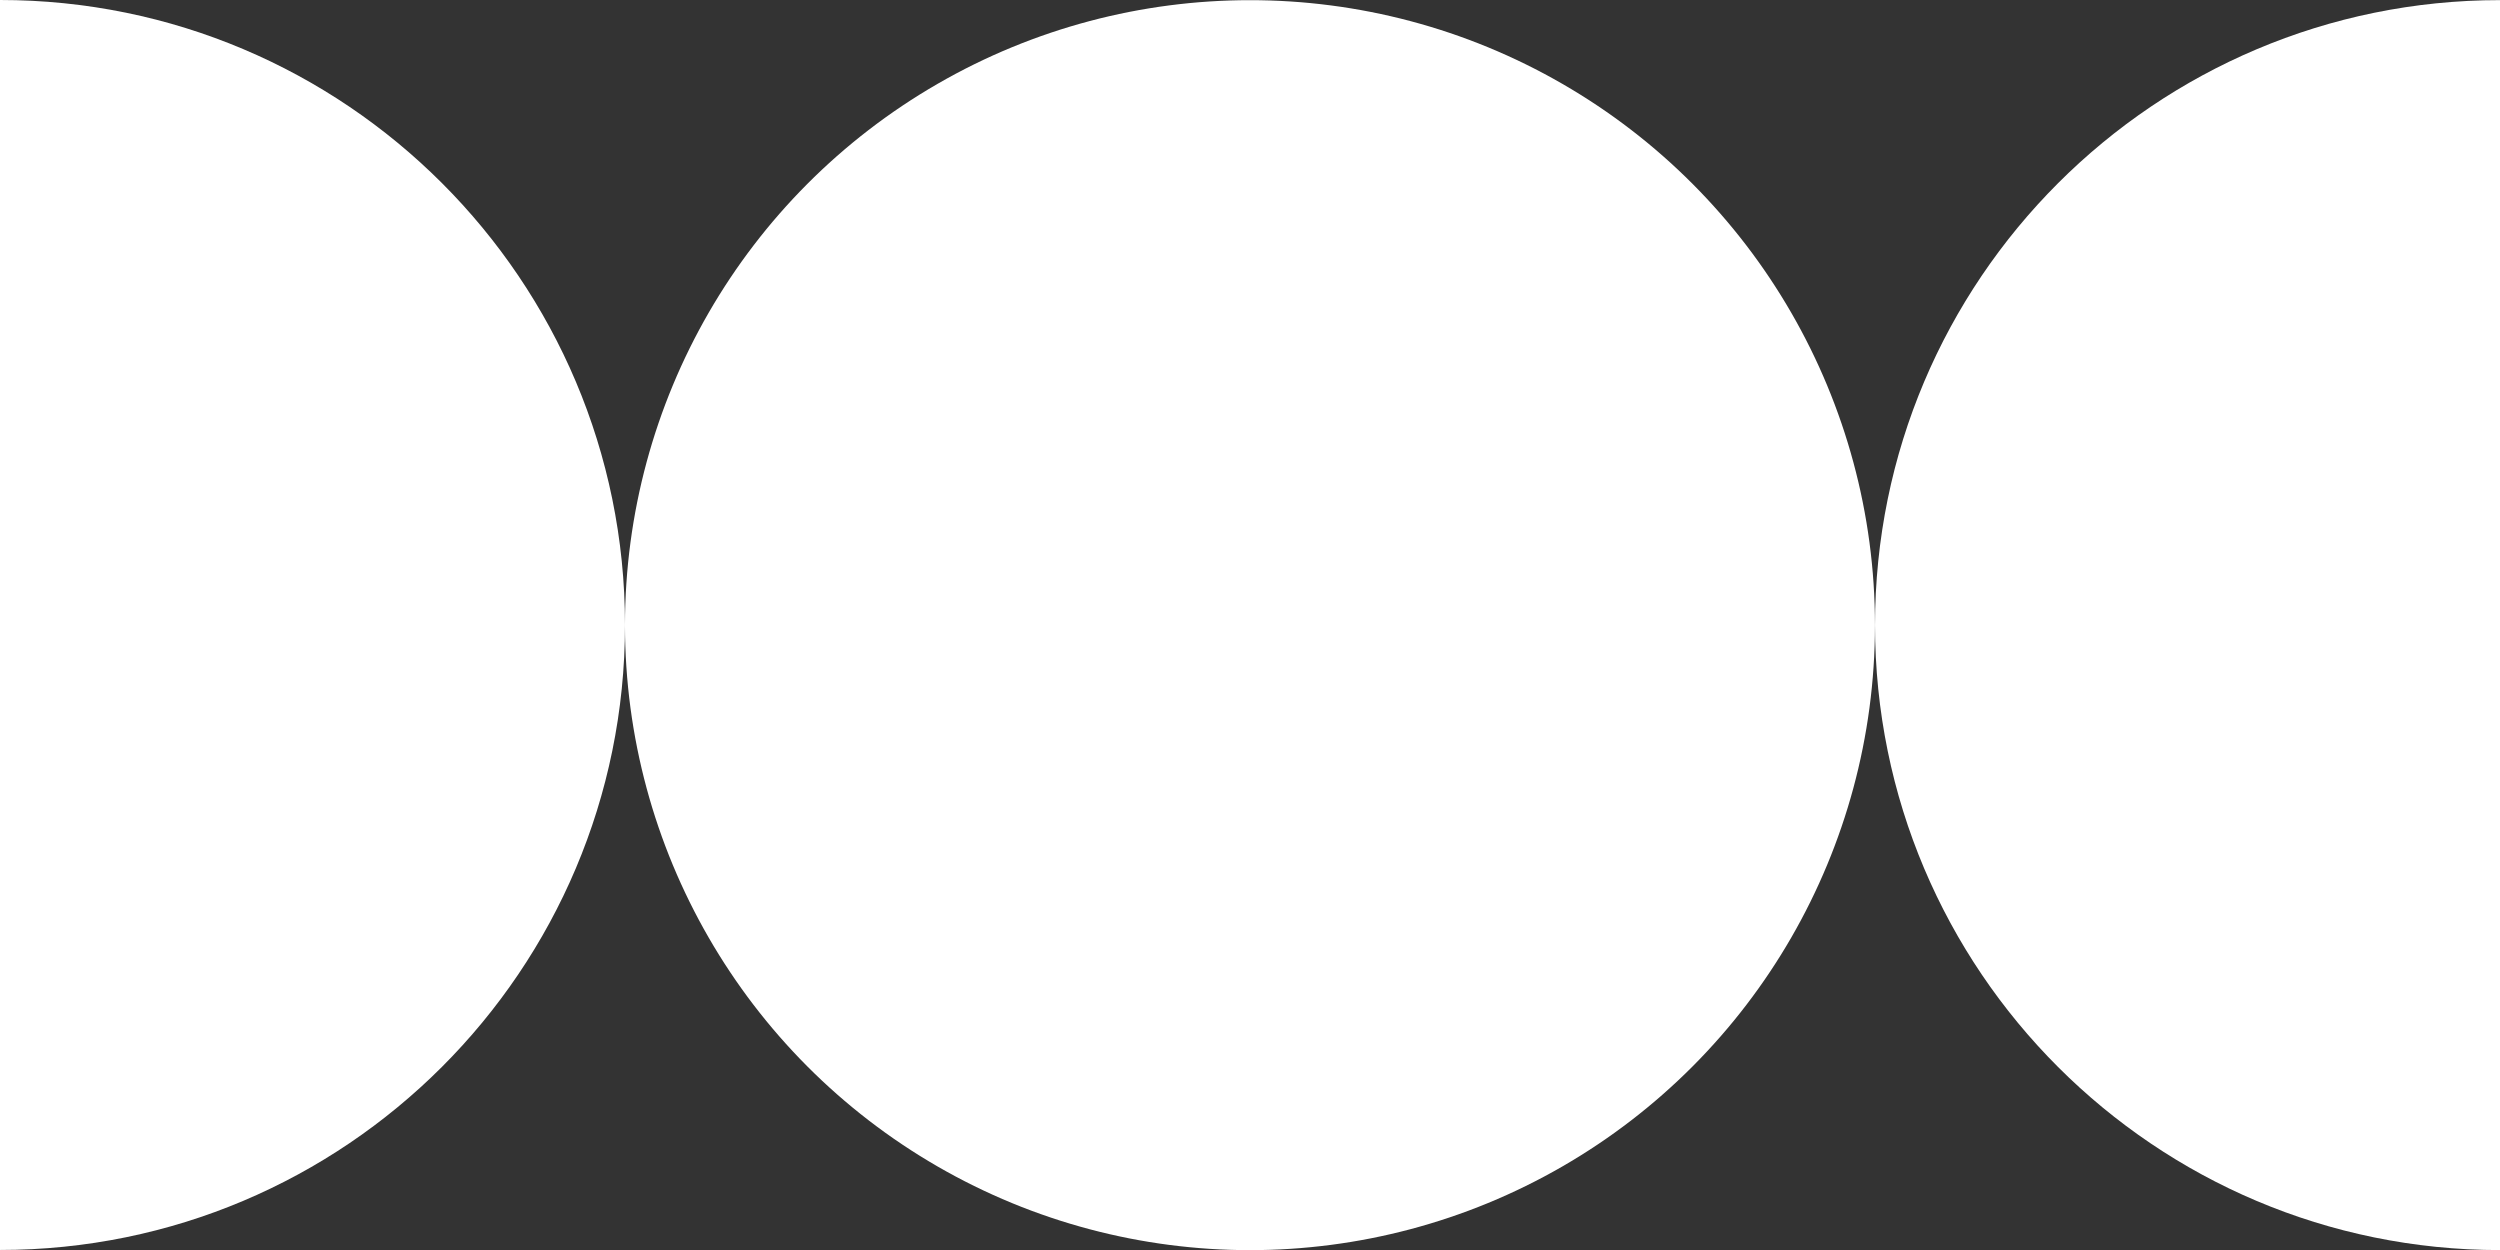
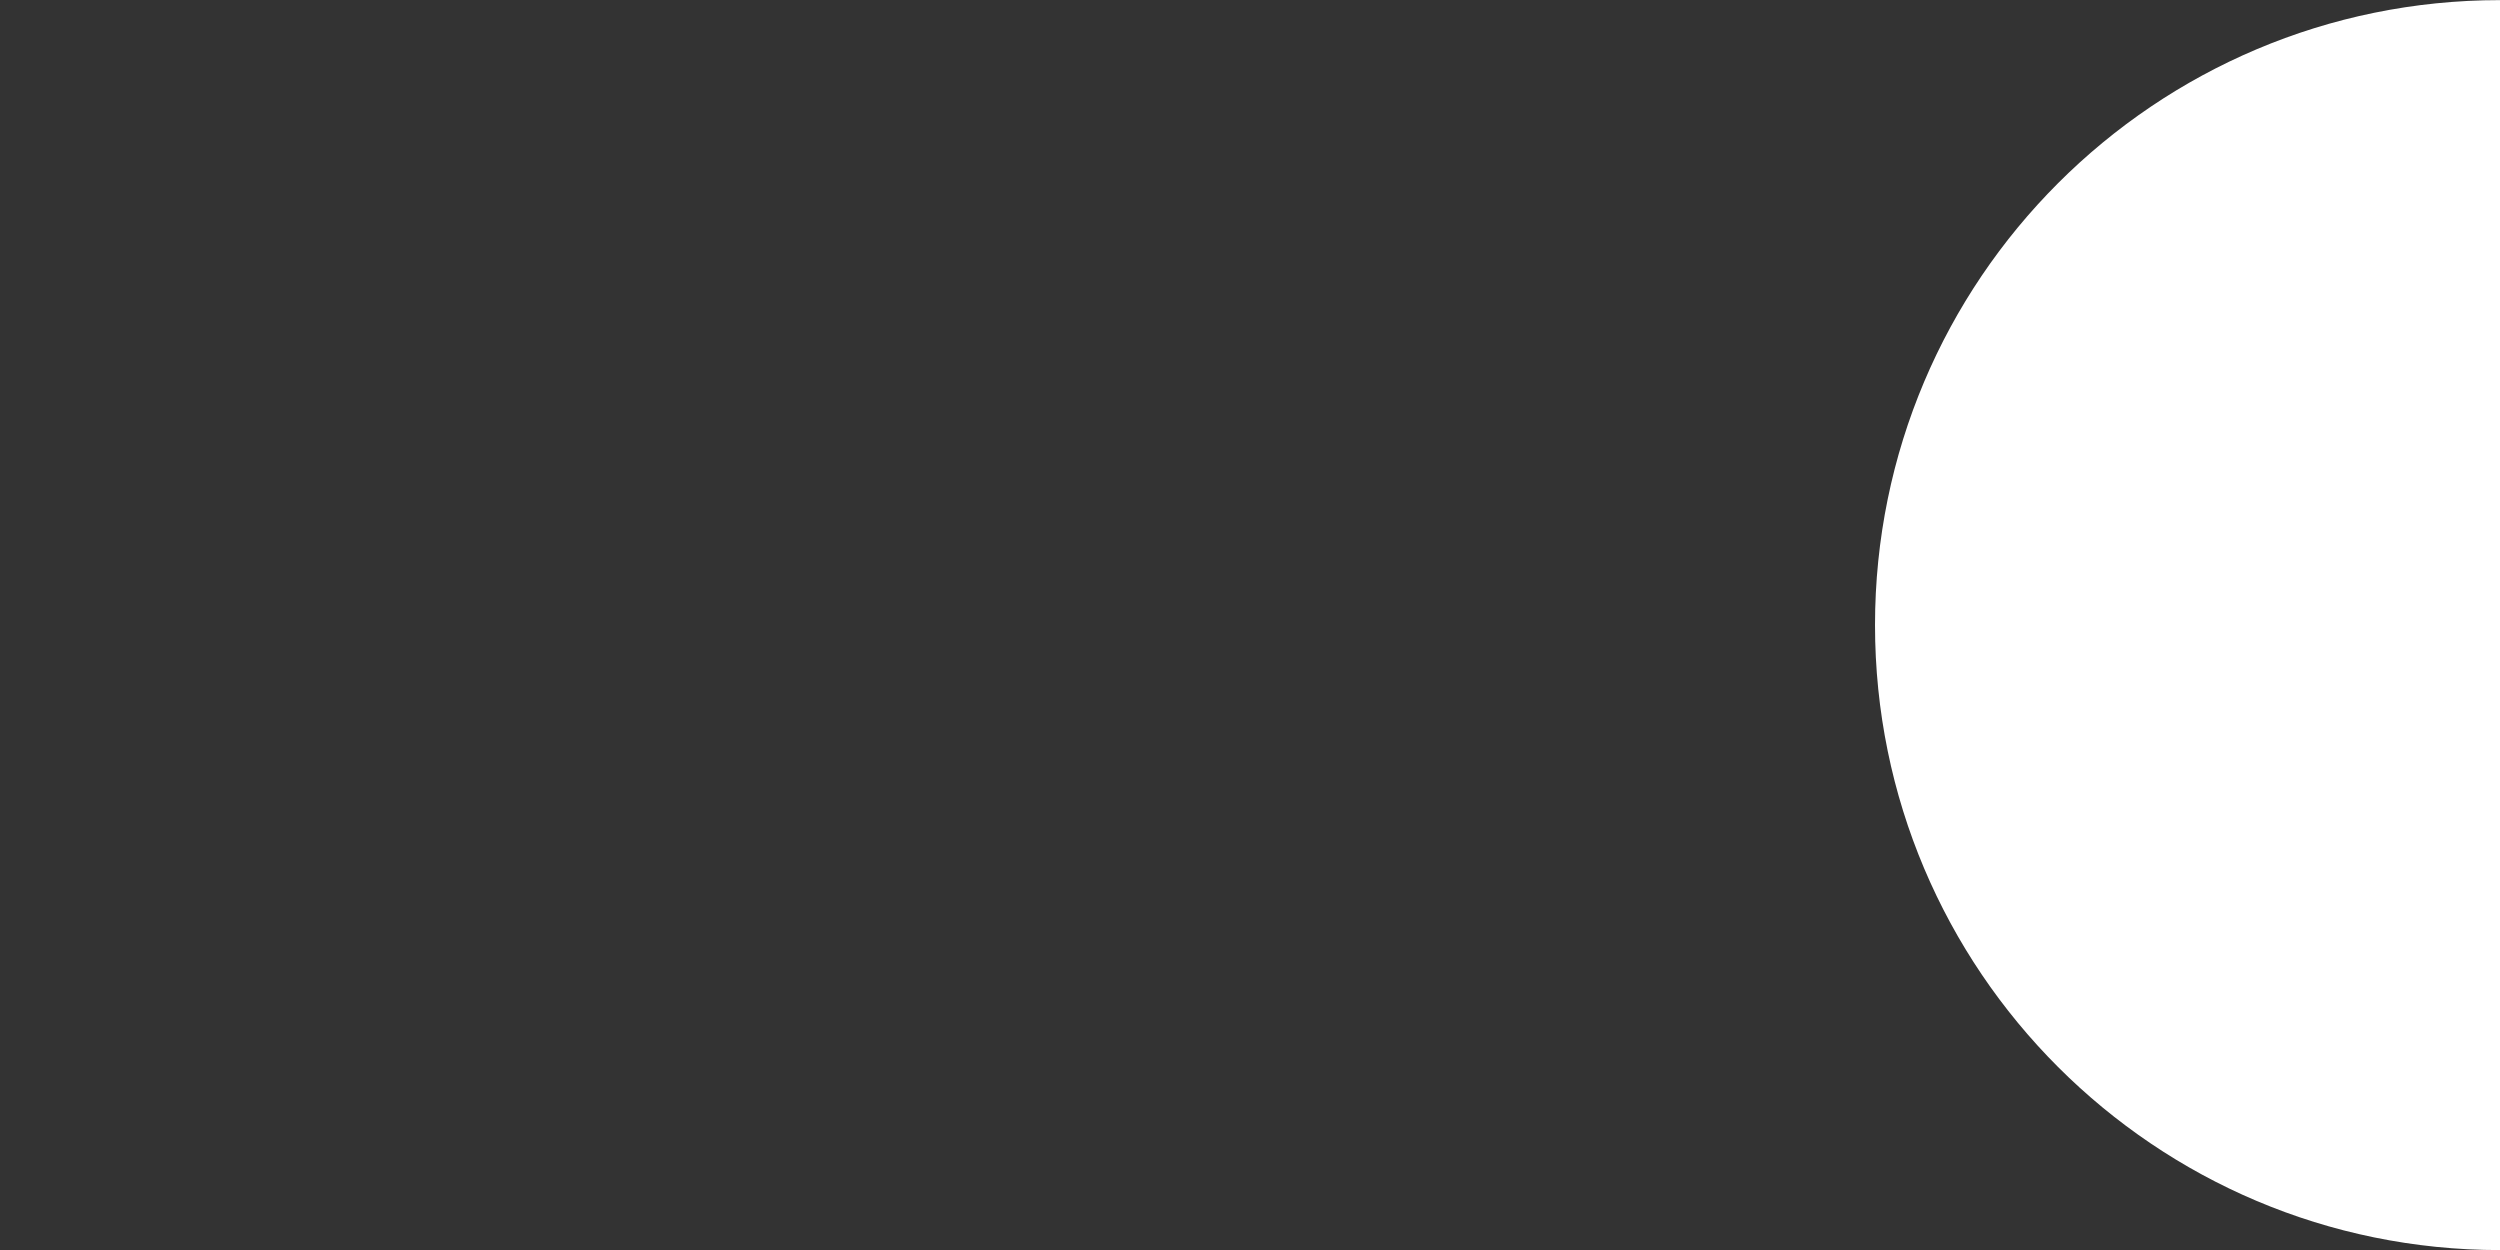
<svg xmlns="http://www.w3.org/2000/svg" id="Capa_2" data-name="Capa 2" viewBox="0 0 443.49 221.77">
  <rect x="0" y="0" width="443.49" height="221.77" fill="#333333" stroke="none" />
  <defs>
    <style>      .cls-1 {        fill: #fff;      }    </style>
  </defs>
  <g id="Capa_1-2" data-name="Capa 1">
    <g>
-       <circle class="cls-1" cx="221.74" cy="110.9" r="110.87" />
-       <path class="cls-1" d="M0,0C61.23,0,110.87,49.64,110.87,110.87S61.23,221.74,0,221.74" />
      <path class="cls-1" d="M443.49,.02c-61.23,0-110.87,49.64-110.87,110.87s49.64,110.87,110.87,110.87" />
    </g>
  </g>
</svg>